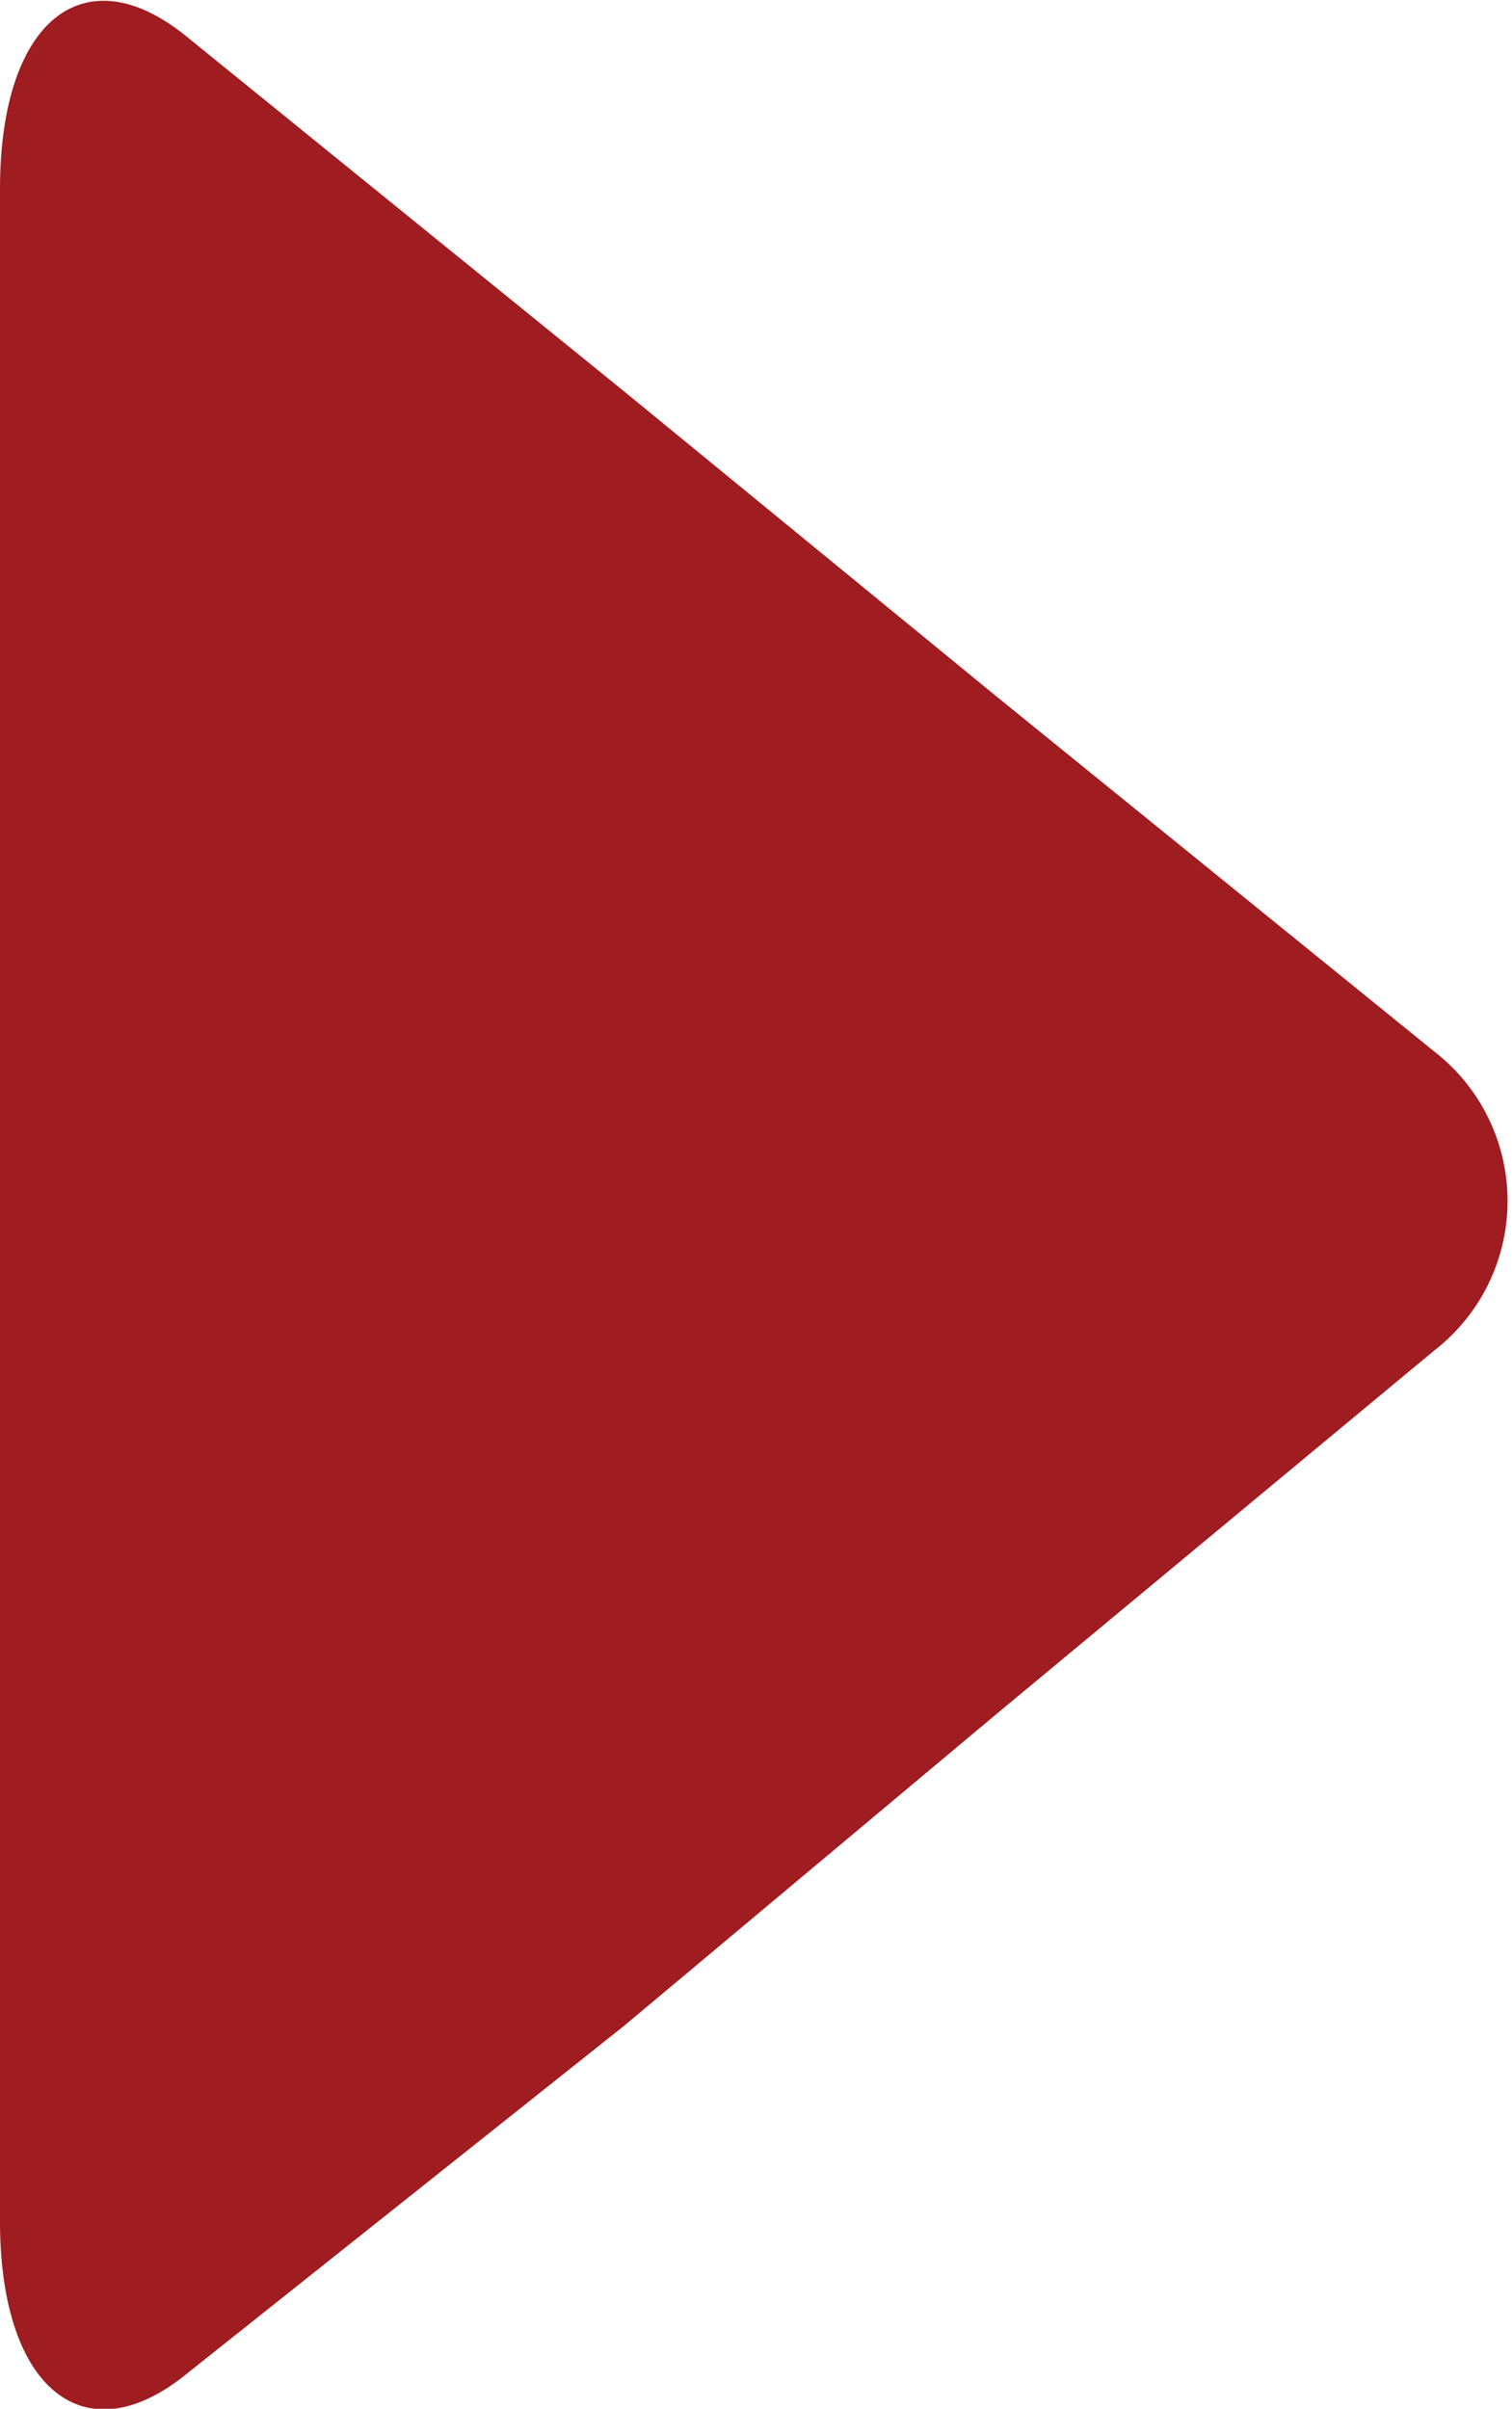
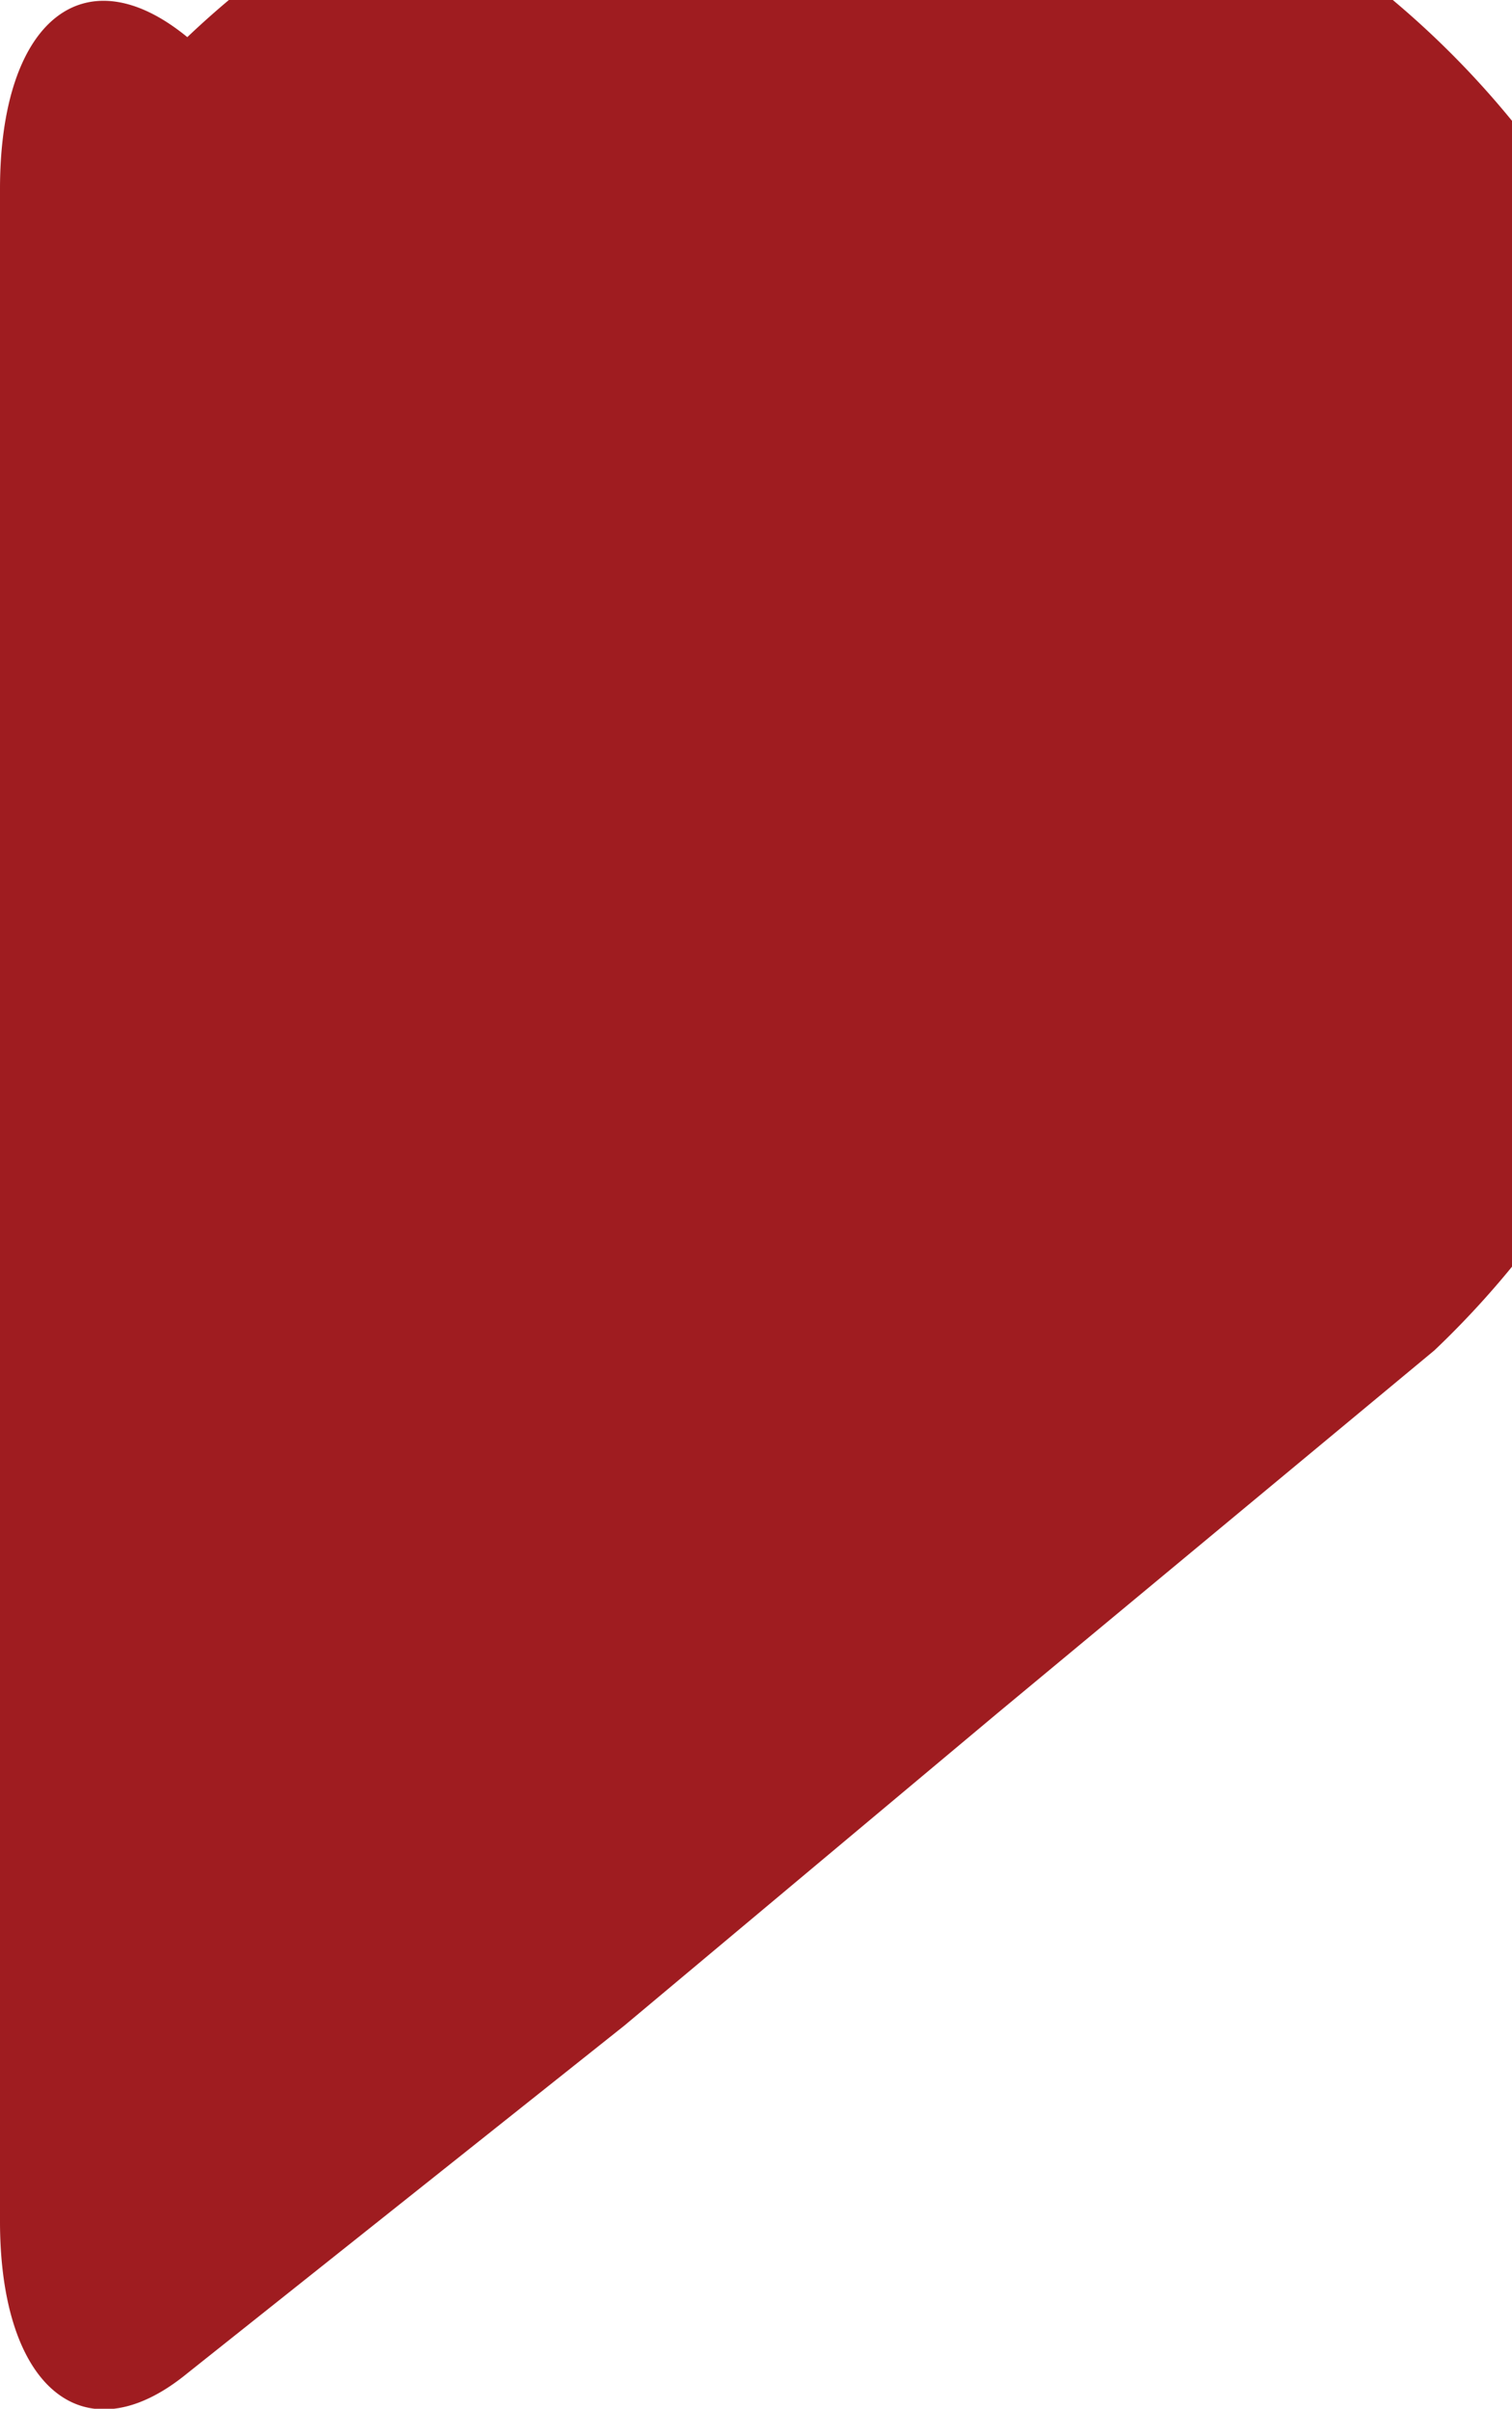
<svg xmlns="http://www.w3.org/2000/svg" viewBox="0 0 8.96 14.27">
  <defs>
    <style>.cls-1{fill:#9f1c20;}</style>
  </defs>
  <title>mui_ten_do</title>
  <g id="Layer_2" data-name="Layer 2">
    <g id="Layer_1-2" data-name="Layer 1">
-       <path class="cls-1" d="M0,8.94V1.12c0-1,.5-1.4,1.11-.9L3.7,2.32,5.91,4.13,8.5,6.23A1.12,1.12,0,0,1,8.5,8L5.91,10.15,3.7,12,1.11,14.06c-.61.5-1.11.09-1.11-.9Z" />
+       <path class="cls-1" d="M0,8.94V1.12c0-1,.5-1.4,1.11-.9A1.12,1.12,0,0,1,8.5,8L5.91,10.15,3.7,12,1.11,14.06c-.61.5-1.11.09-1.11-.9Z" />
    </g>
  </g>
</svg>